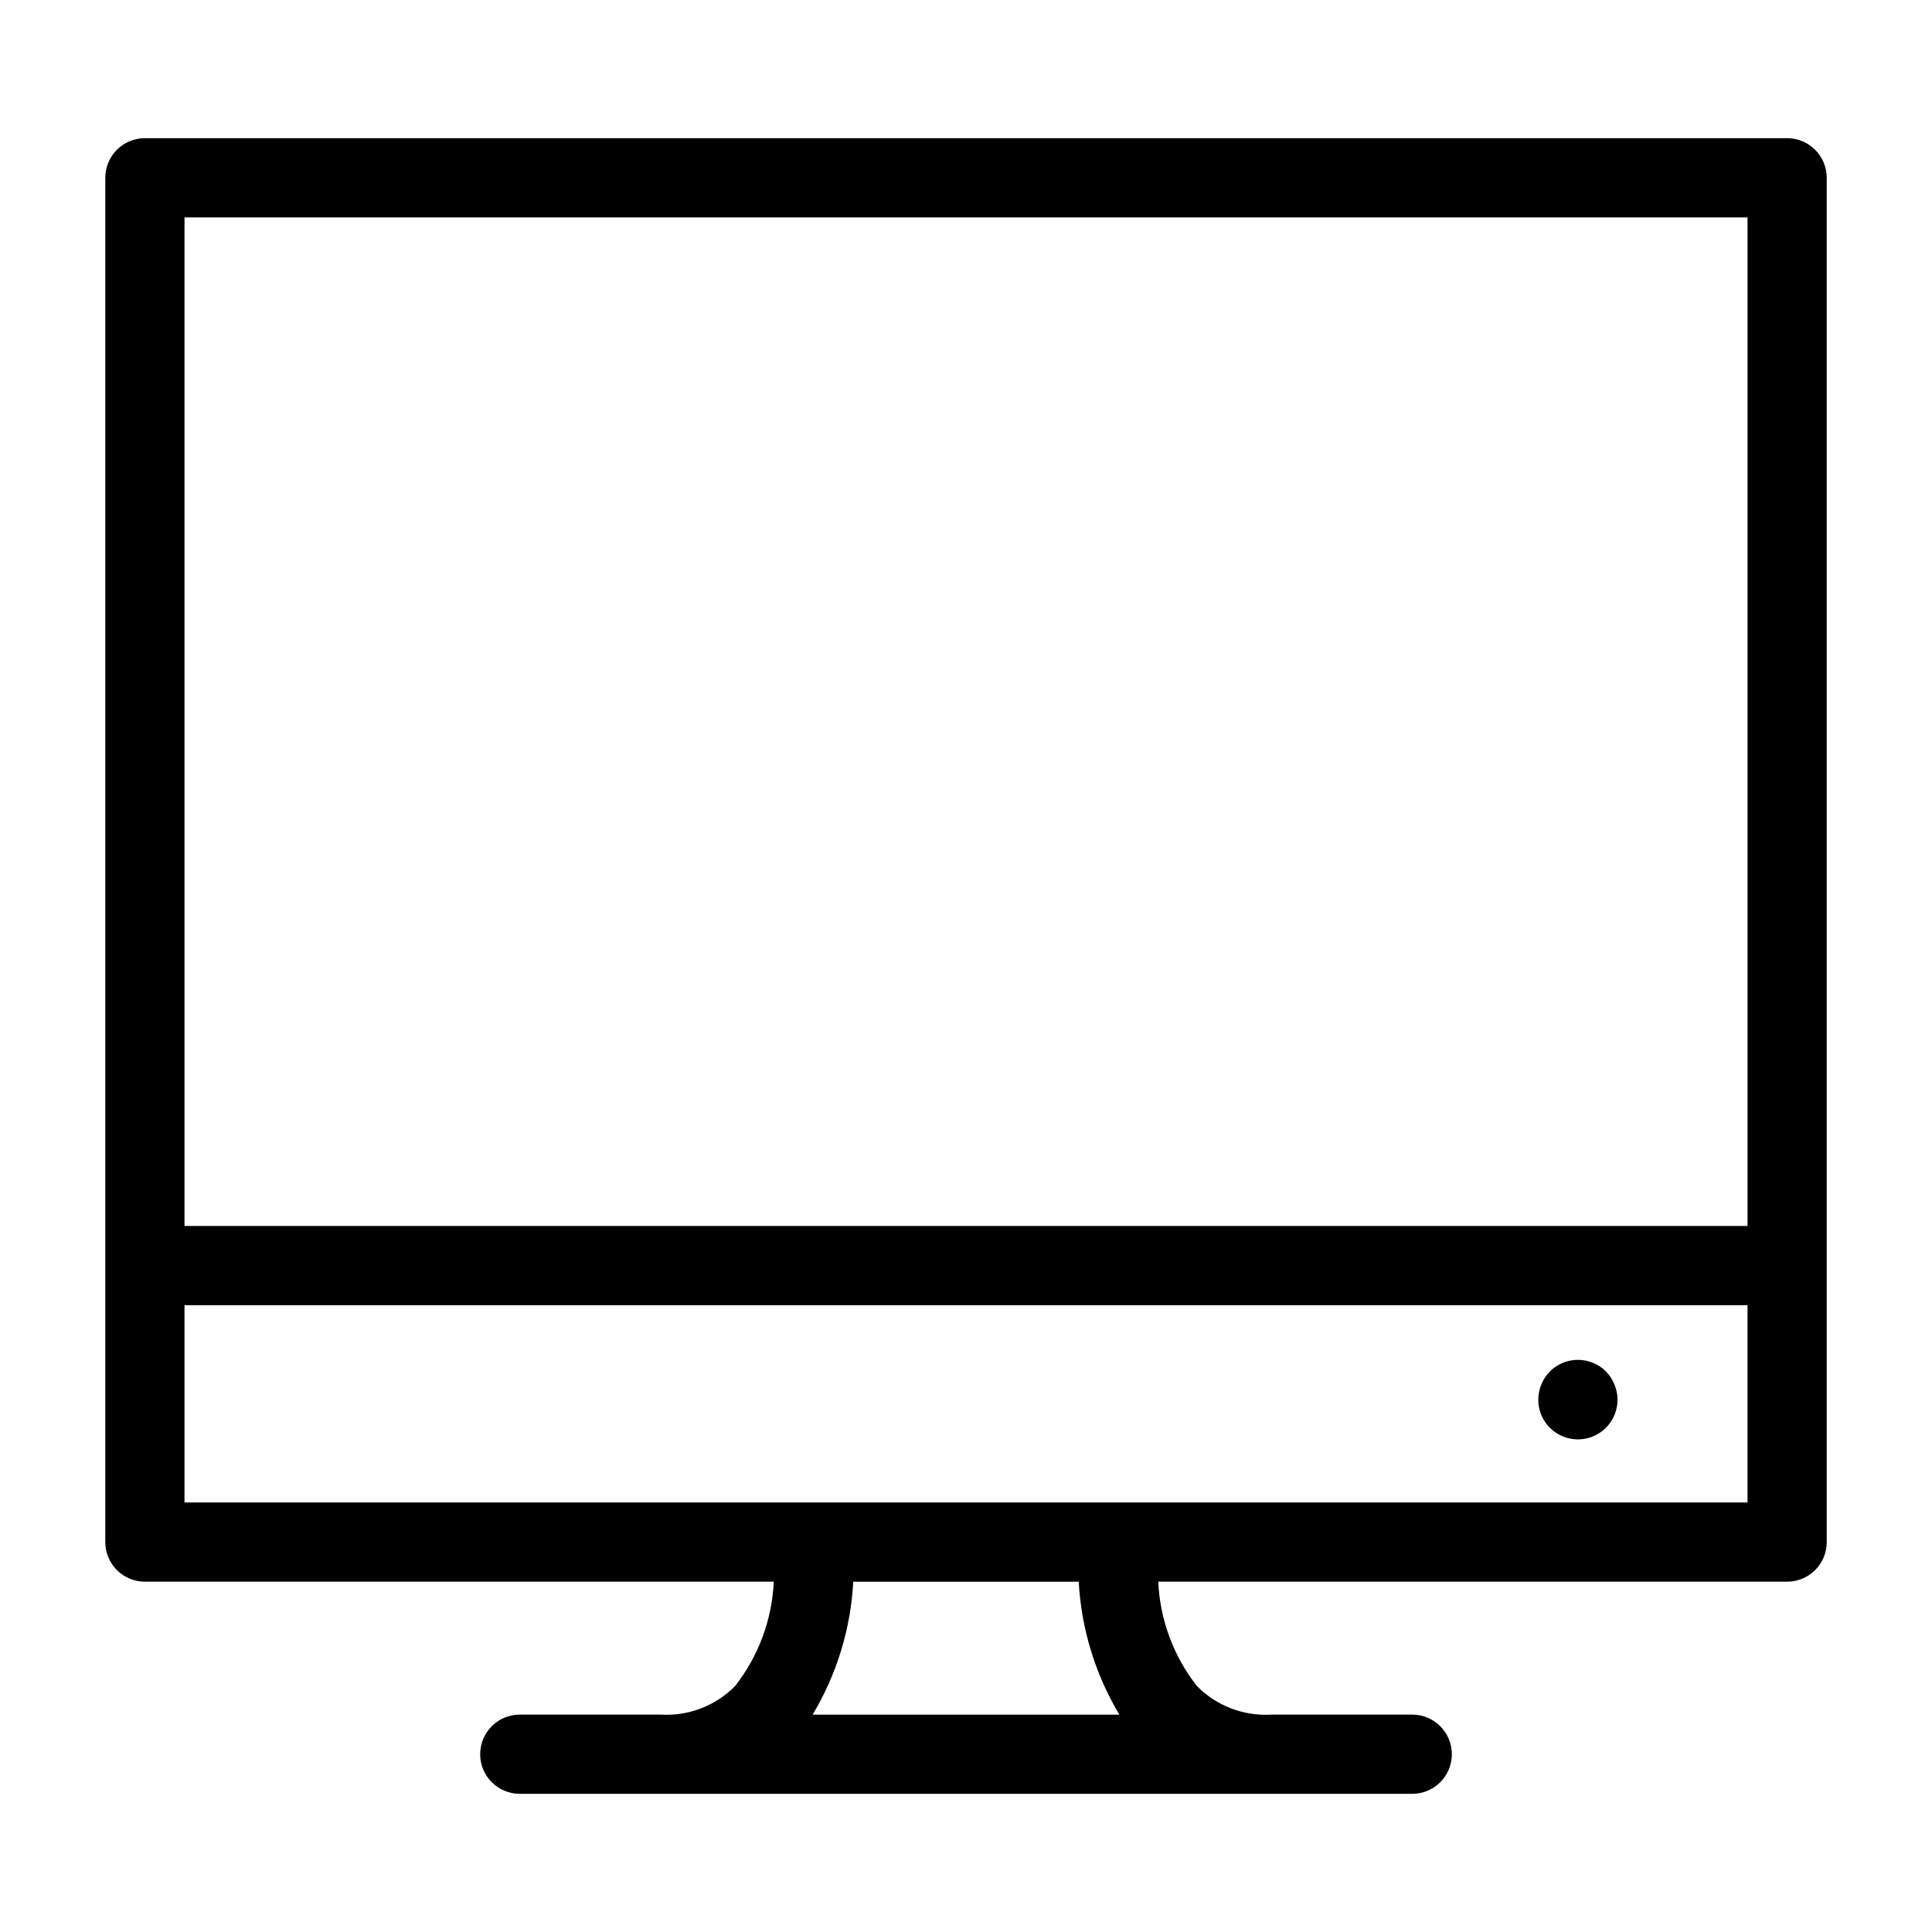
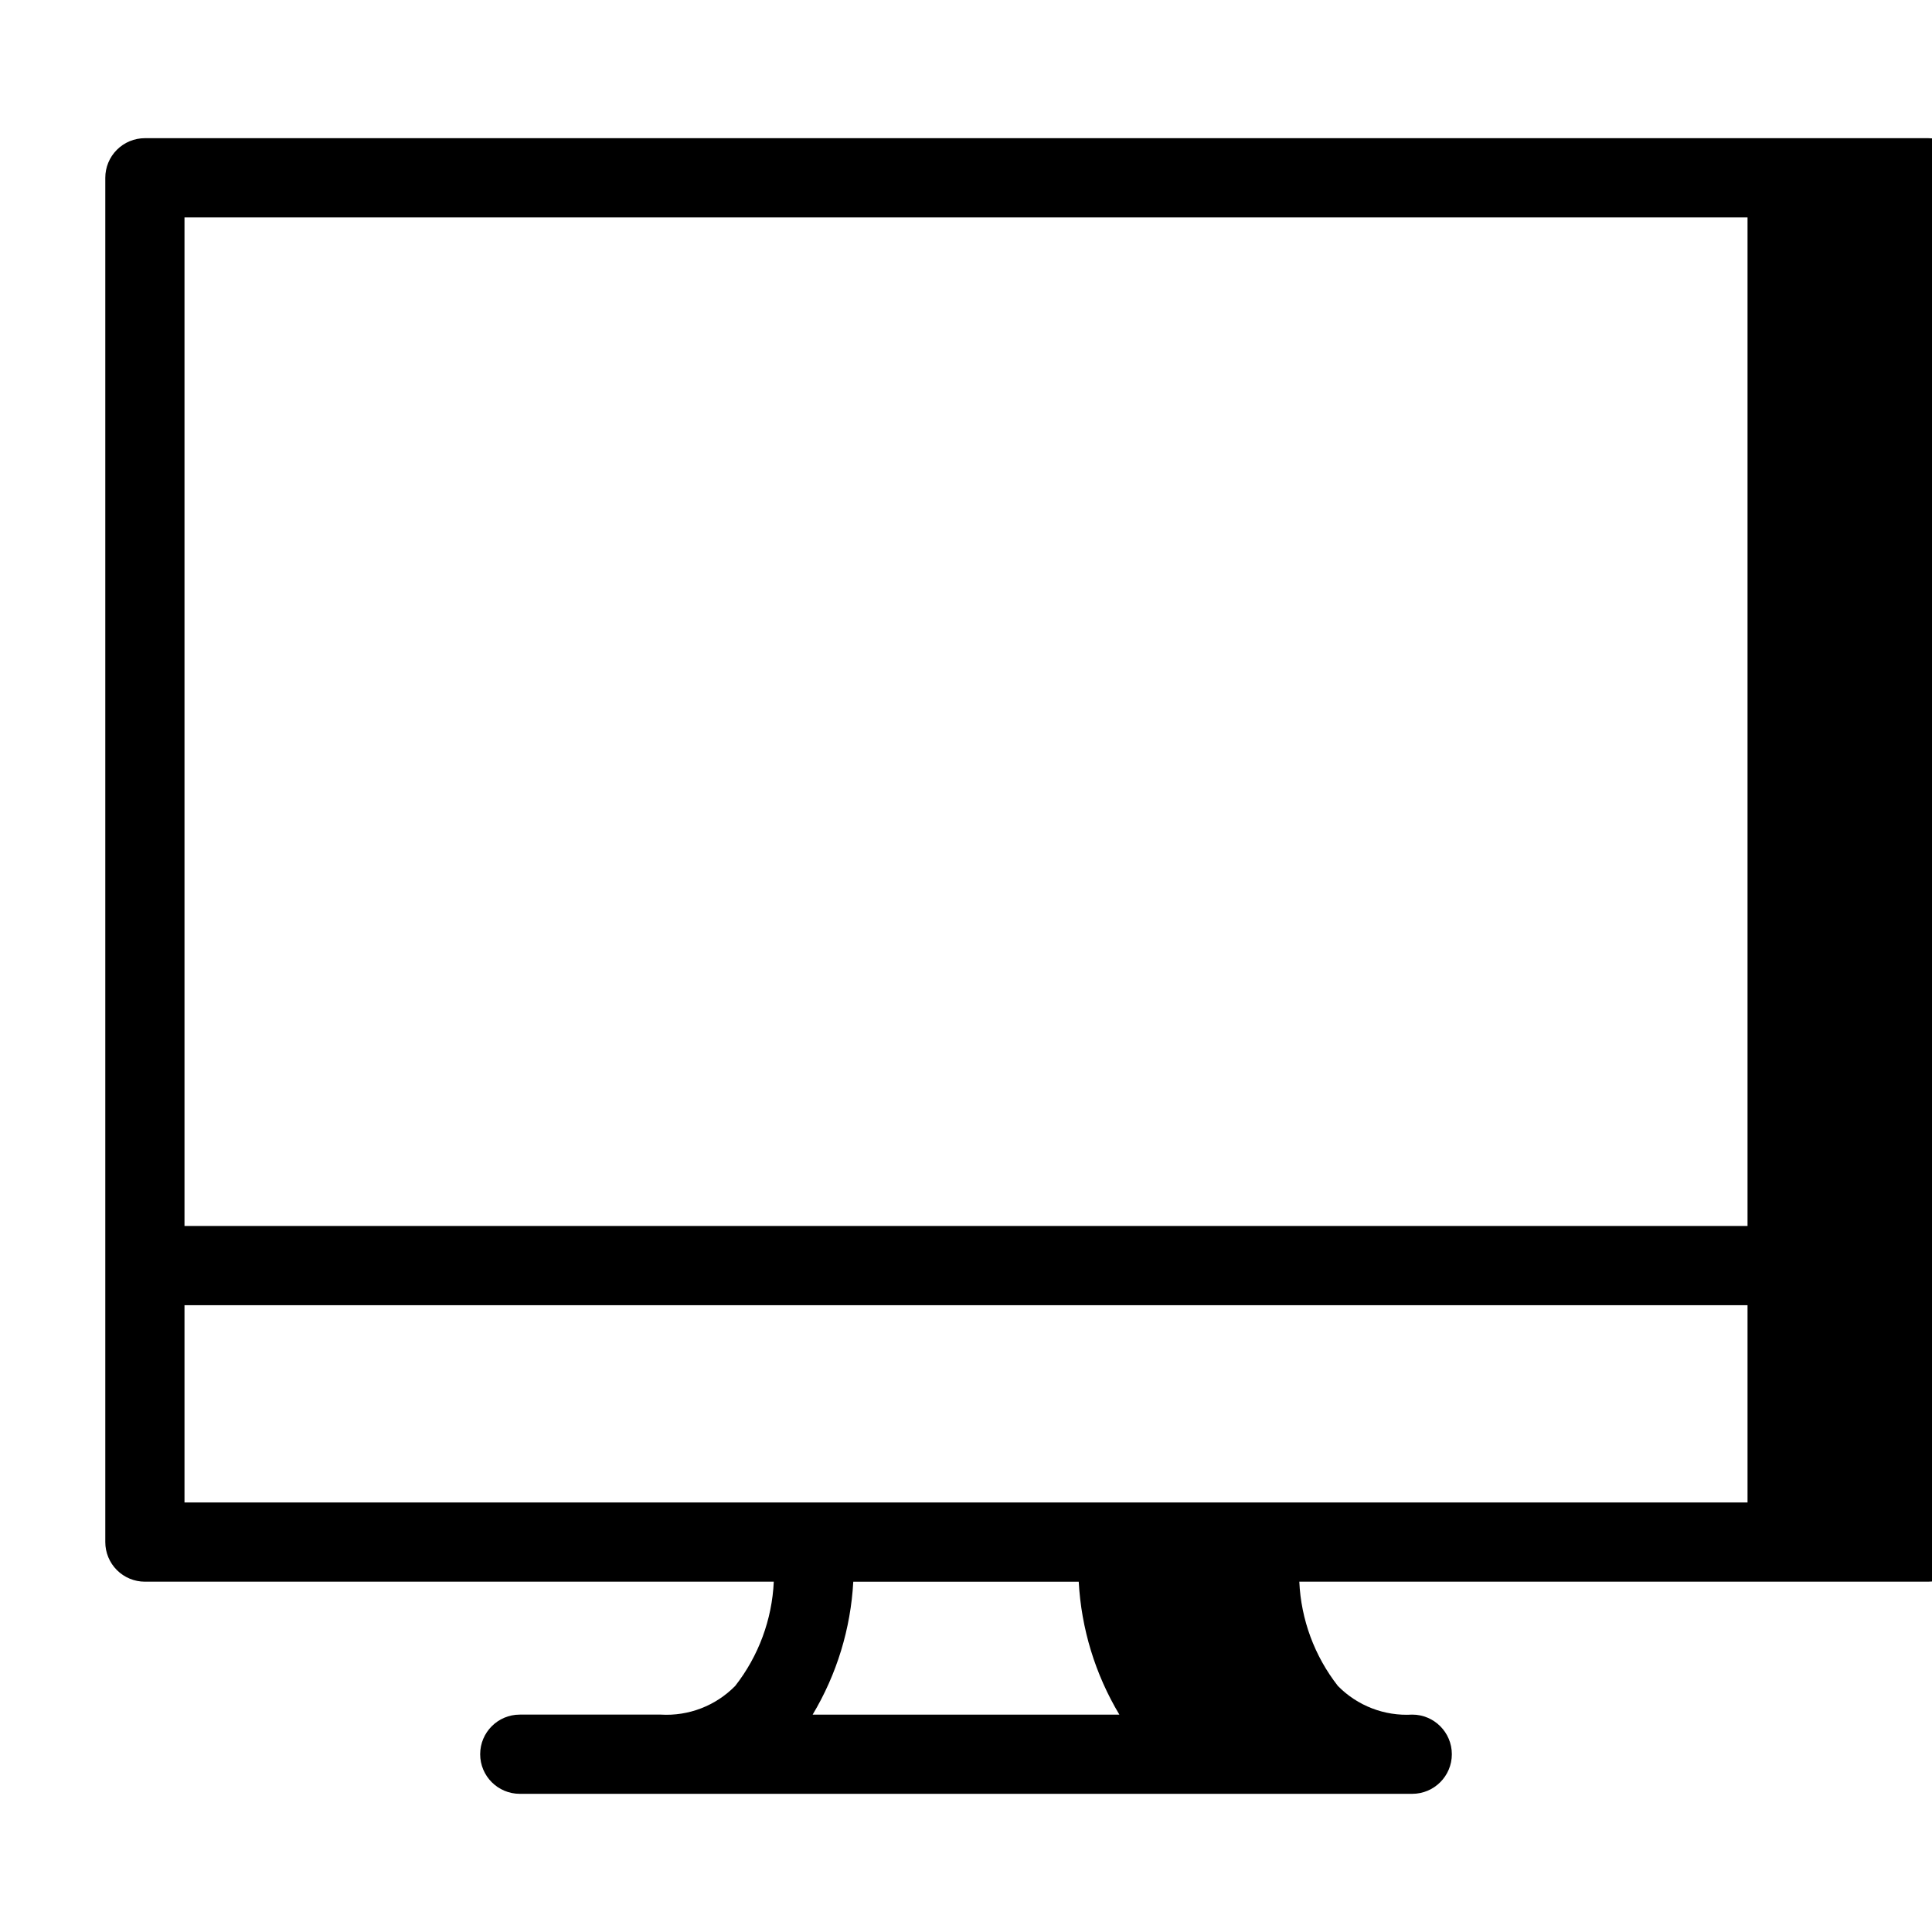
<svg xmlns="http://www.w3.org/2000/svg" fill="#000000" width="800px" height="800px" version="1.1" viewBox="144 144 512 512">
  <g>
-     <path d="m617.61 180.62h-435.21c-2.785 0-5.453 1.105-7.422 3.074s-3.074 4.637-3.074 7.422v361.55c0 2.781 1.105 5.453 3.074 7.422s4.637 3.074 7.422 3.074h166.66c-0.457 10.043-4.027 19.699-10.219 27.621-5.164 5.266-12.352 8.039-19.711 7.606h-37.383c-5.797 0-10.496 4.699-10.496 10.496 0 5.797 4.699 10.496 10.496 10.496h236.51c5.797 0 10.496-4.699 10.496-10.496 0-5.797-4.699-10.496-10.496-10.496h-37.383c-7.359 0.434-14.547-2.34-19.711-7.606-6.191-7.922-9.762-17.578-10.215-27.621h166.66c2.785 0 5.457-1.105 7.422-3.074 1.969-1.969 3.074-4.641 3.074-7.422v-361.55c0-2.785-1.105-5.453-3.074-7.422-1.965-1.969-4.637-3.074-7.422-3.074zm-10.496 20.992v267.28h-414.22v-267.28zm-166.47 396.78h-81.285c6.402-10.691 10.098-22.785 10.77-35.227h59.746c0.672 12.441 4.367 24.535 10.77 35.227zm-247.75-56.219v-52.285h414.22v52.285z" />
-     <path d="m569.61 507.48c-0.965-1.02-2.148-1.812-3.465-2.316-3.93-1.613-8.445-0.699-11.438 2.316-0.945 0.961-1.695 2.102-2.203 3.352-0.539 1.262-0.824 2.617-0.84 3.988-0.039 3.164 1.348 6.176 3.781 8.199 2.434 2.023 5.648 2.84 8.75 2.227 3.106-0.613 5.766-2.594 7.242-5.391 1.48-2.797 1.617-6.113 0.375-9.023-0.504-1.25-1.254-2.391-2.203-3.352z" />
+     <path d="m617.61 180.62h-435.21c-2.785 0-5.453 1.105-7.422 3.074s-3.074 4.637-3.074 7.422v361.55c0 2.781 1.105 5.453 3.074 7.422s4.637 3.074 7.422 3.074h166.66c-0.457 10.043-4.027 19.699-10.219 27.621-5.164 5.266-12.352 8.039-19.711 7.606h-37.383c-5.797 0-10.496 4.699-10.496 10.496 0 5.797 4.699 10.496 10.496 10.496h236.51c5.797 0 10.496-4.699 10.496-10.496 0-5.797-4.699-10.496-10.496-10.496c-7.359 0.434-14.547-2.34-19.711-7.606-6.191-7.922-9.762-17.578-10.215-27.621h166.66c2.785 0 5.457-1.105 7.422-3.074 1.969-1.969 3.074-4.641 3.074-7.422v-361.55c0-2.785-1.105-5.453-3.074-7.422-1.965-1.969-4.637-3.074-7.422-3.074zm-10.496 20.992v267.28h-414.22v-267.28zm-166.47 396.78h-81.285c6.402-10.691 10.098-22.785 10.77-35.227h59.746c0.672 12.441 4.367 24.535 10.77 35.227zm-247.75-56.219v-52.285h414.22v52.285z" />
  </g>
</svg>